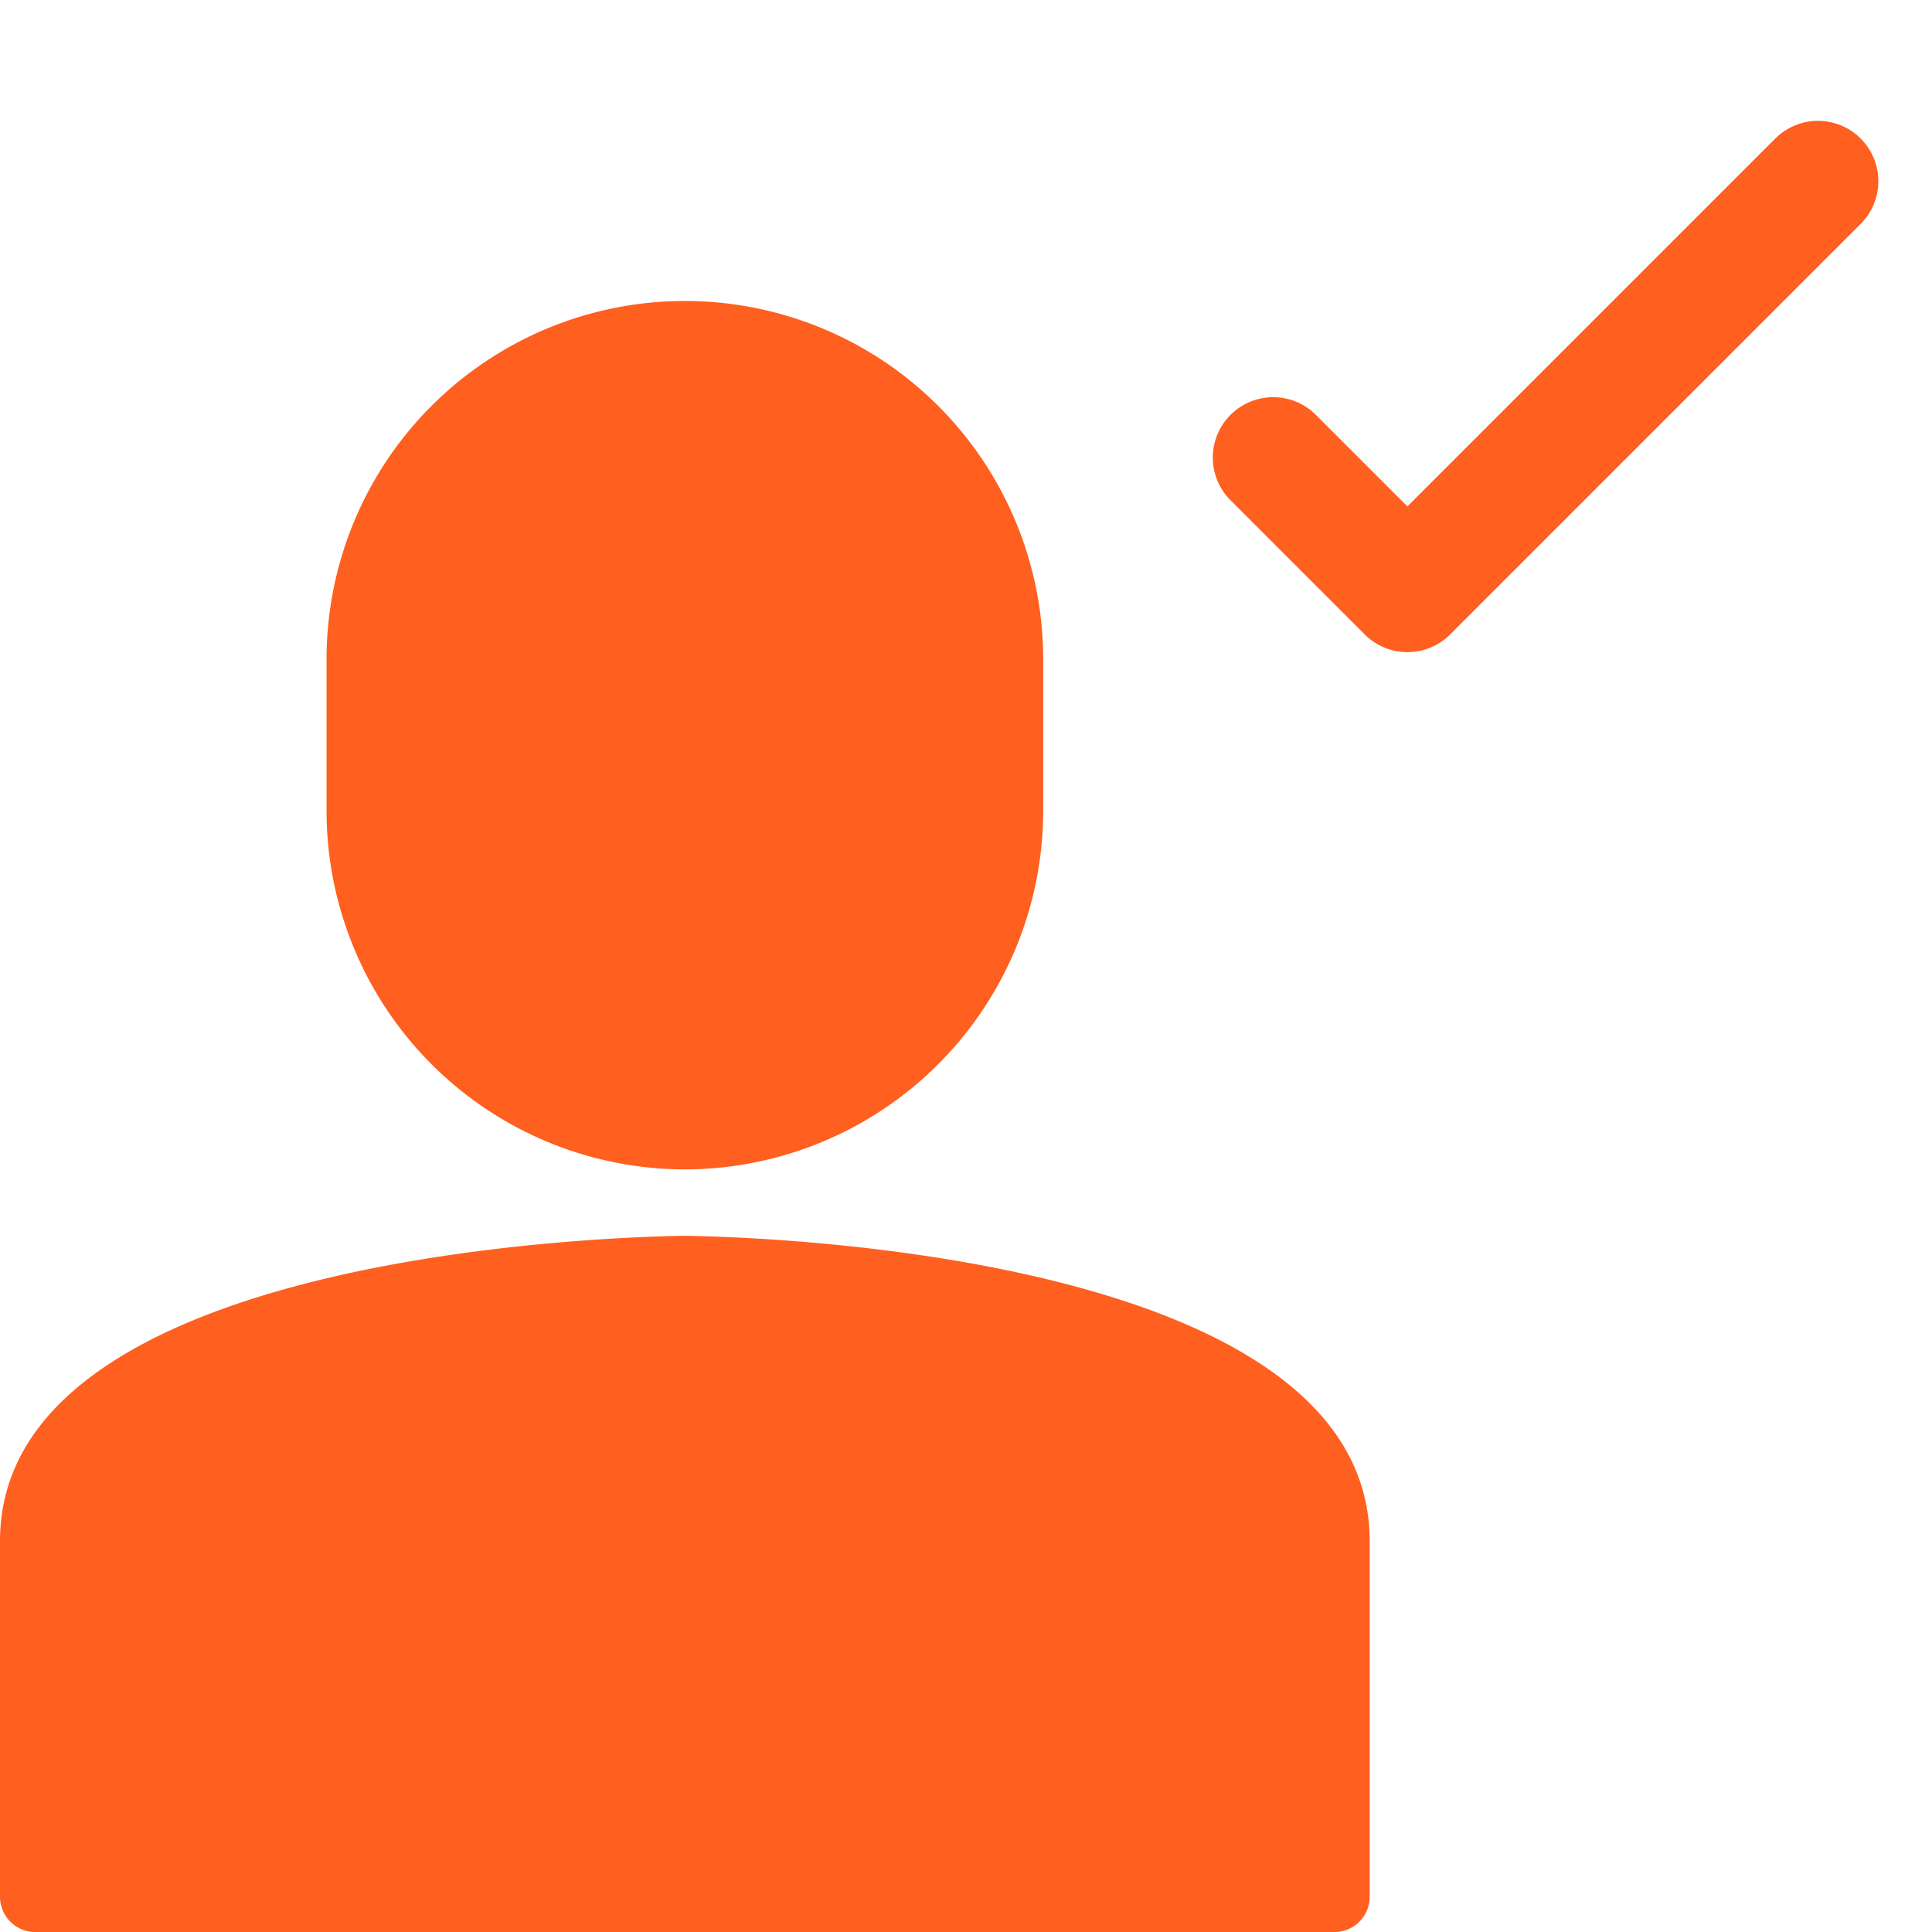
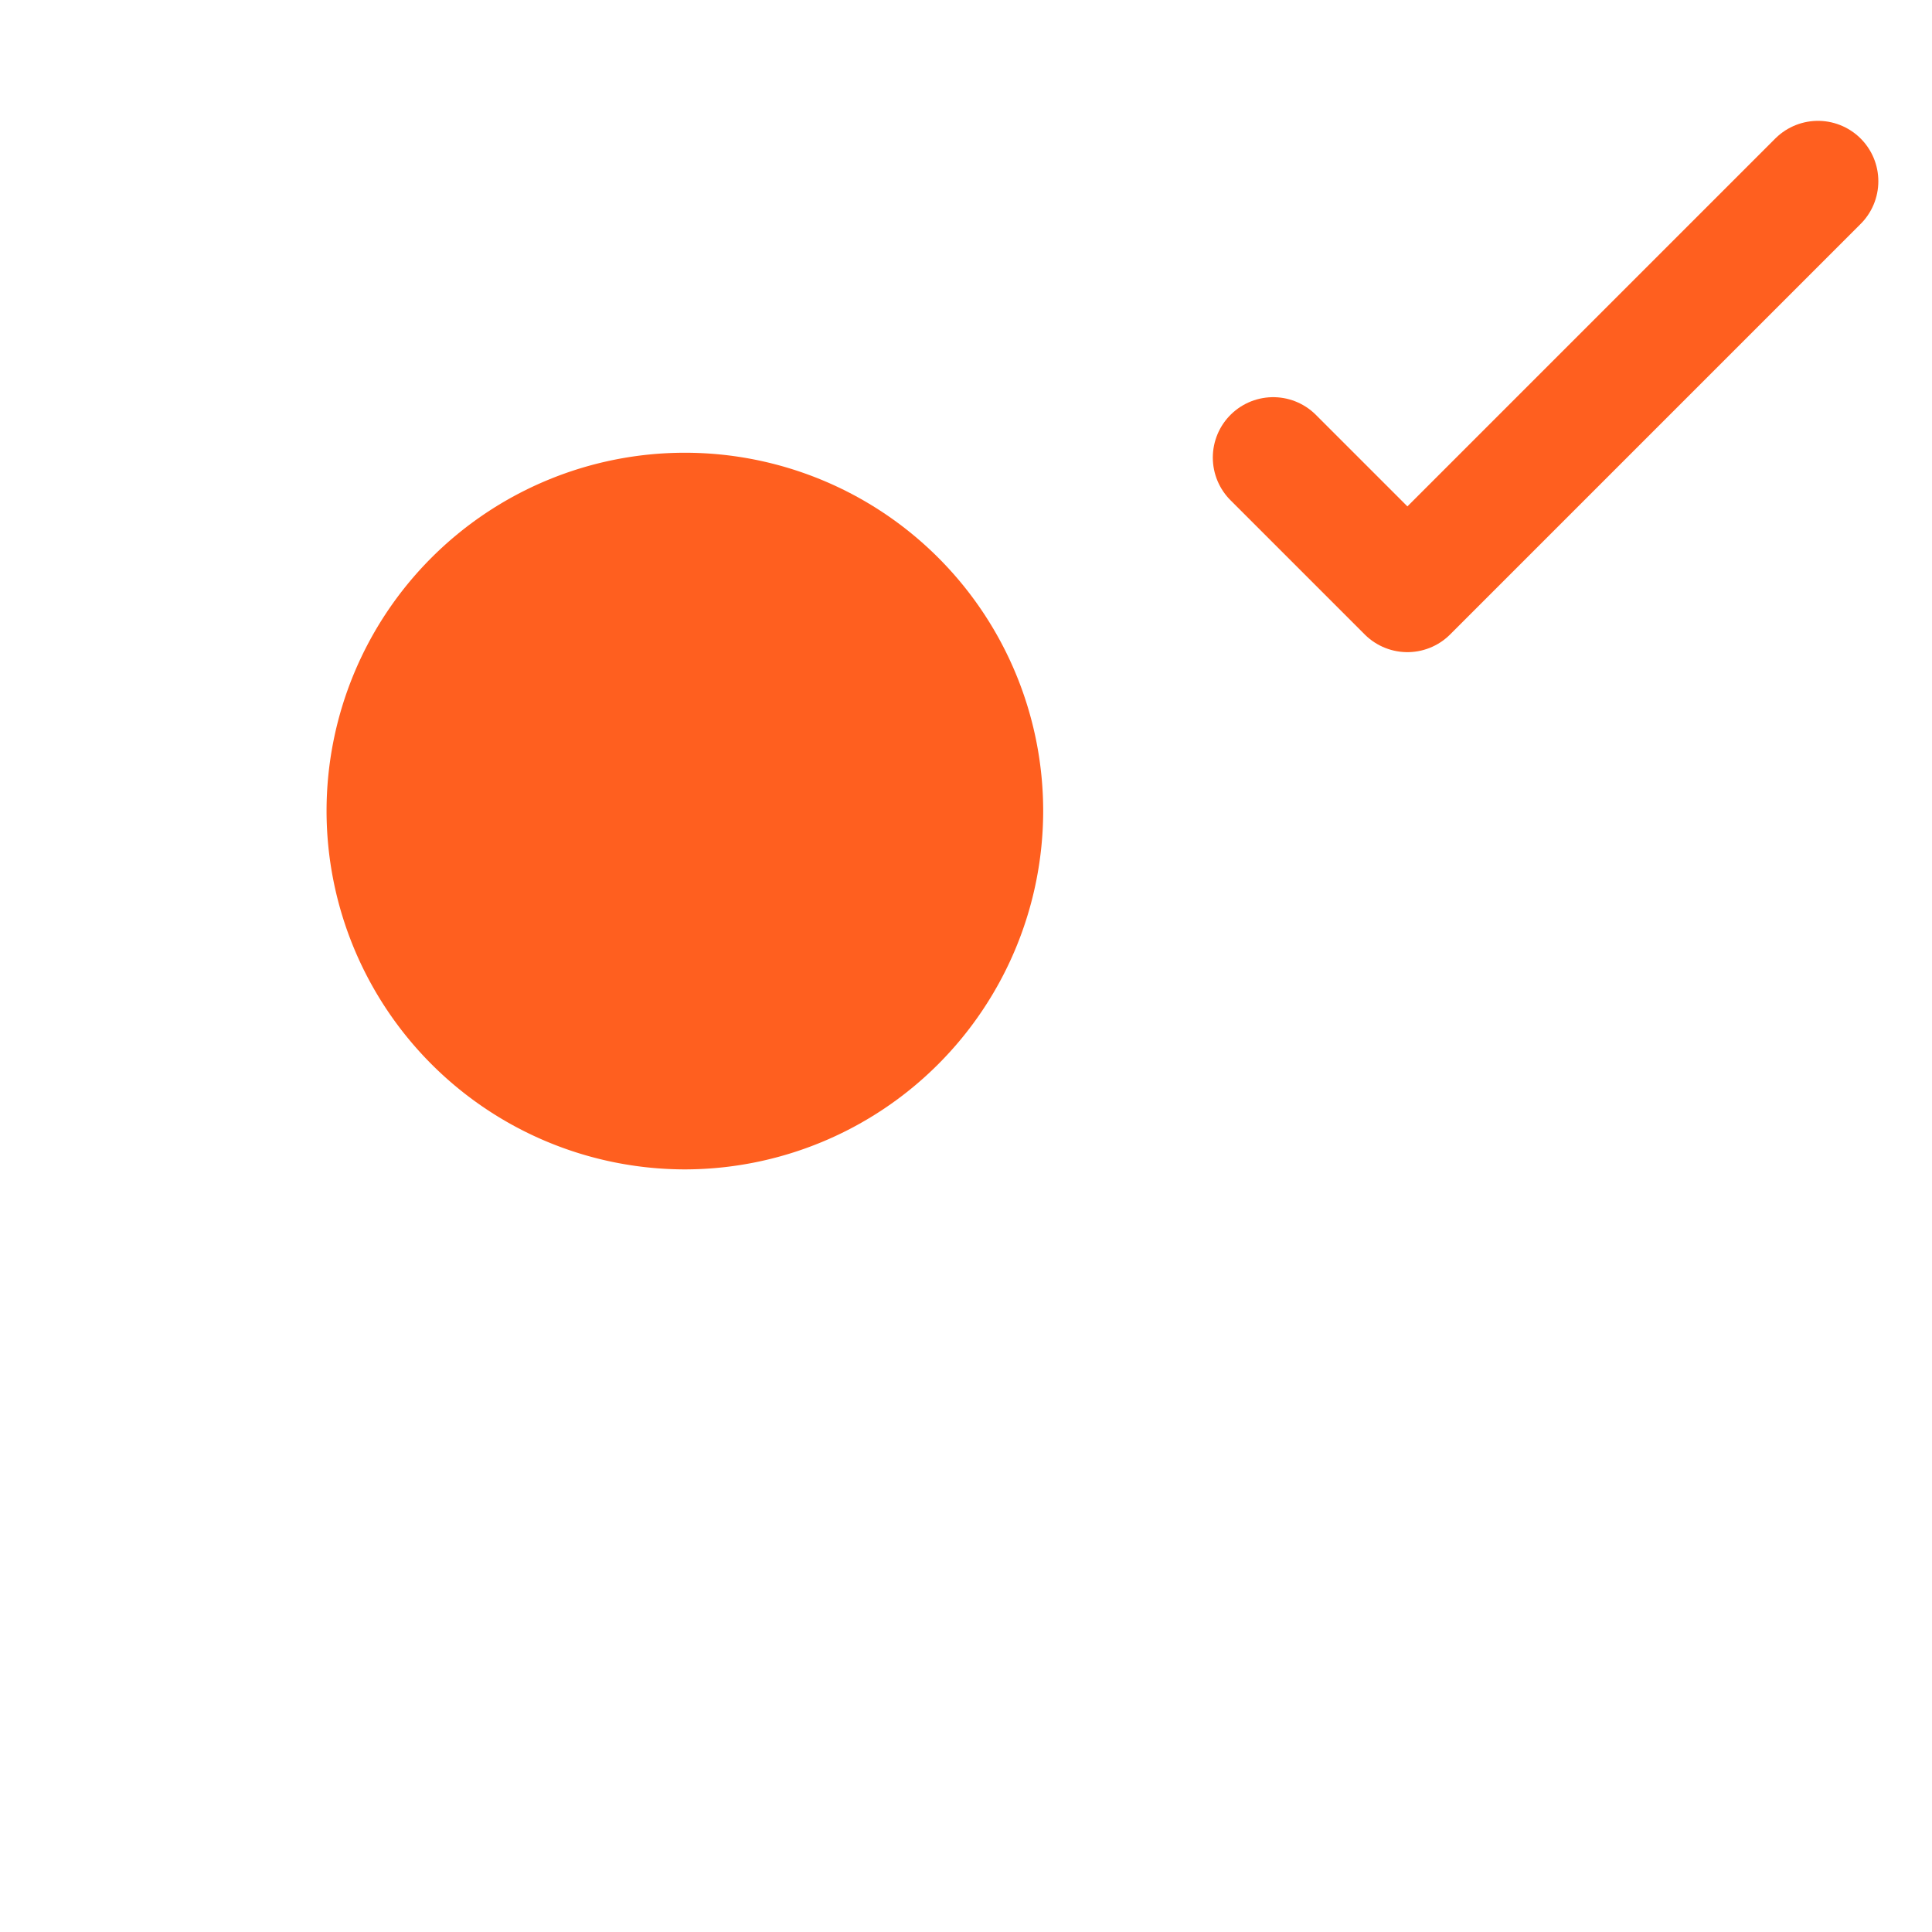
<svg xmlns="http://www.w3.org/2000/svg" width="40" height="40" viewBox="0 0 40 40">
  <rect width="40" height="40" fill="rgba(255,255,255,0)" />
  <g transform="translate(0 6.232)">
-     <path d="M14.635,17.979A7.427,7.427,0,0,1,7.217,10.56V7.418a7.418,7.418,0,1,1,14.837,0V10.56A7.428,7.428,0,0,1,14.635,17.979Z" transform="translate(-0.456 0)" fill="#ff5f1f" />
-     <path d="M.732,35.074A.732.732,0,0,1,0,34.342V26.98c0-5.959,12.72-6.3,14.169-6.321,1.471.019,14.189.362,14.189,6.321v7.362a.731.731,0,0,1-.732.732Z" transform="translate(0 -1.305)" fill="#ff5f1f" />
+     <path d="M14.635,17.979A7.427,7.427,0,0,1,7.217,10.56a7.418,7.418,0,1,1,14.837,0V10.56A7.428,7.428,0,0,1,14.635,17.979Z" transform="translate(-0.456 0)" fill="#ff5f1f" />
  </g>
  <g transform="translate(-1)">
    <rect width="16" height="16" transform="translate(25)" fill="rgba(255,255,255,0)" />
    <path d="M202.5,128.044l2.779,2.779,8.5-8.5" transform="translate(-175.14 -118.571)" fill="none" stroke="#ff5f1f" stroke-linecap="round" stroke-linejoin="round" stroke-width="2.5" />
  </g>
</svg>